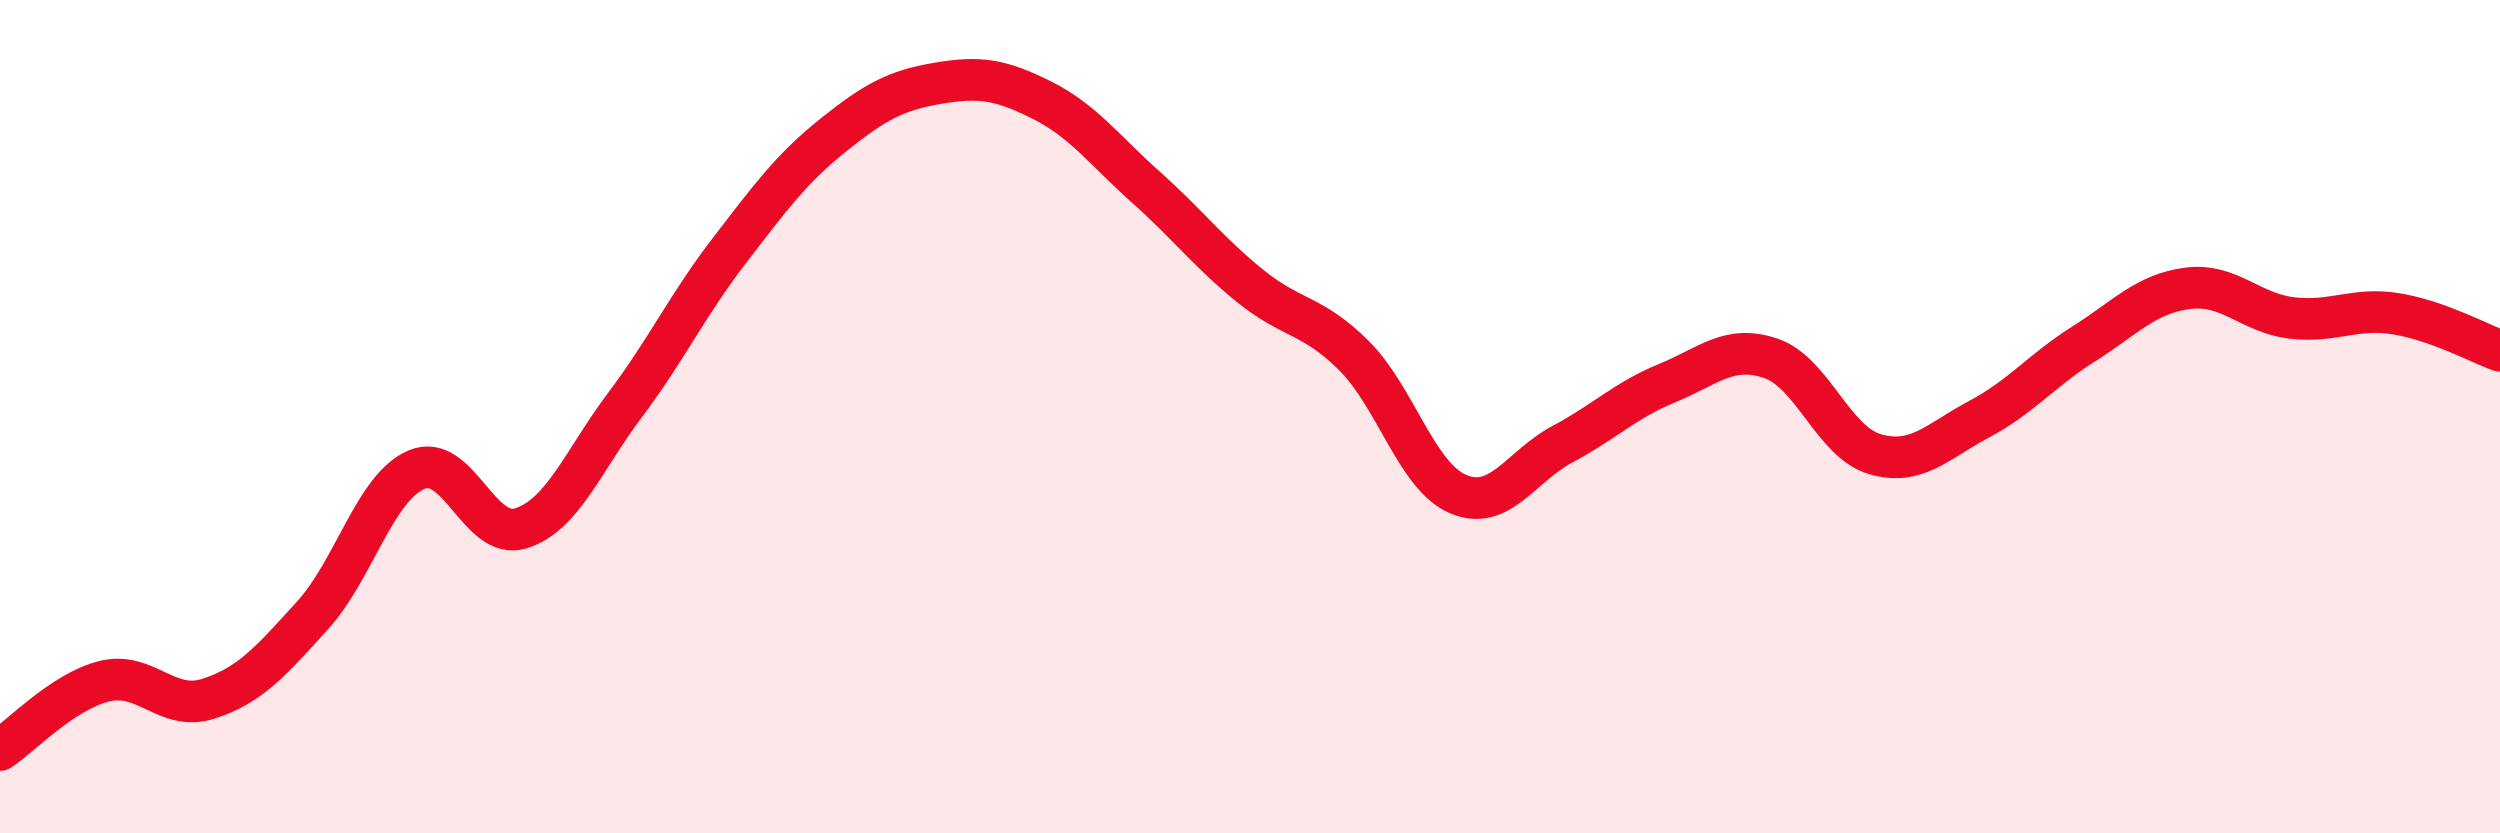
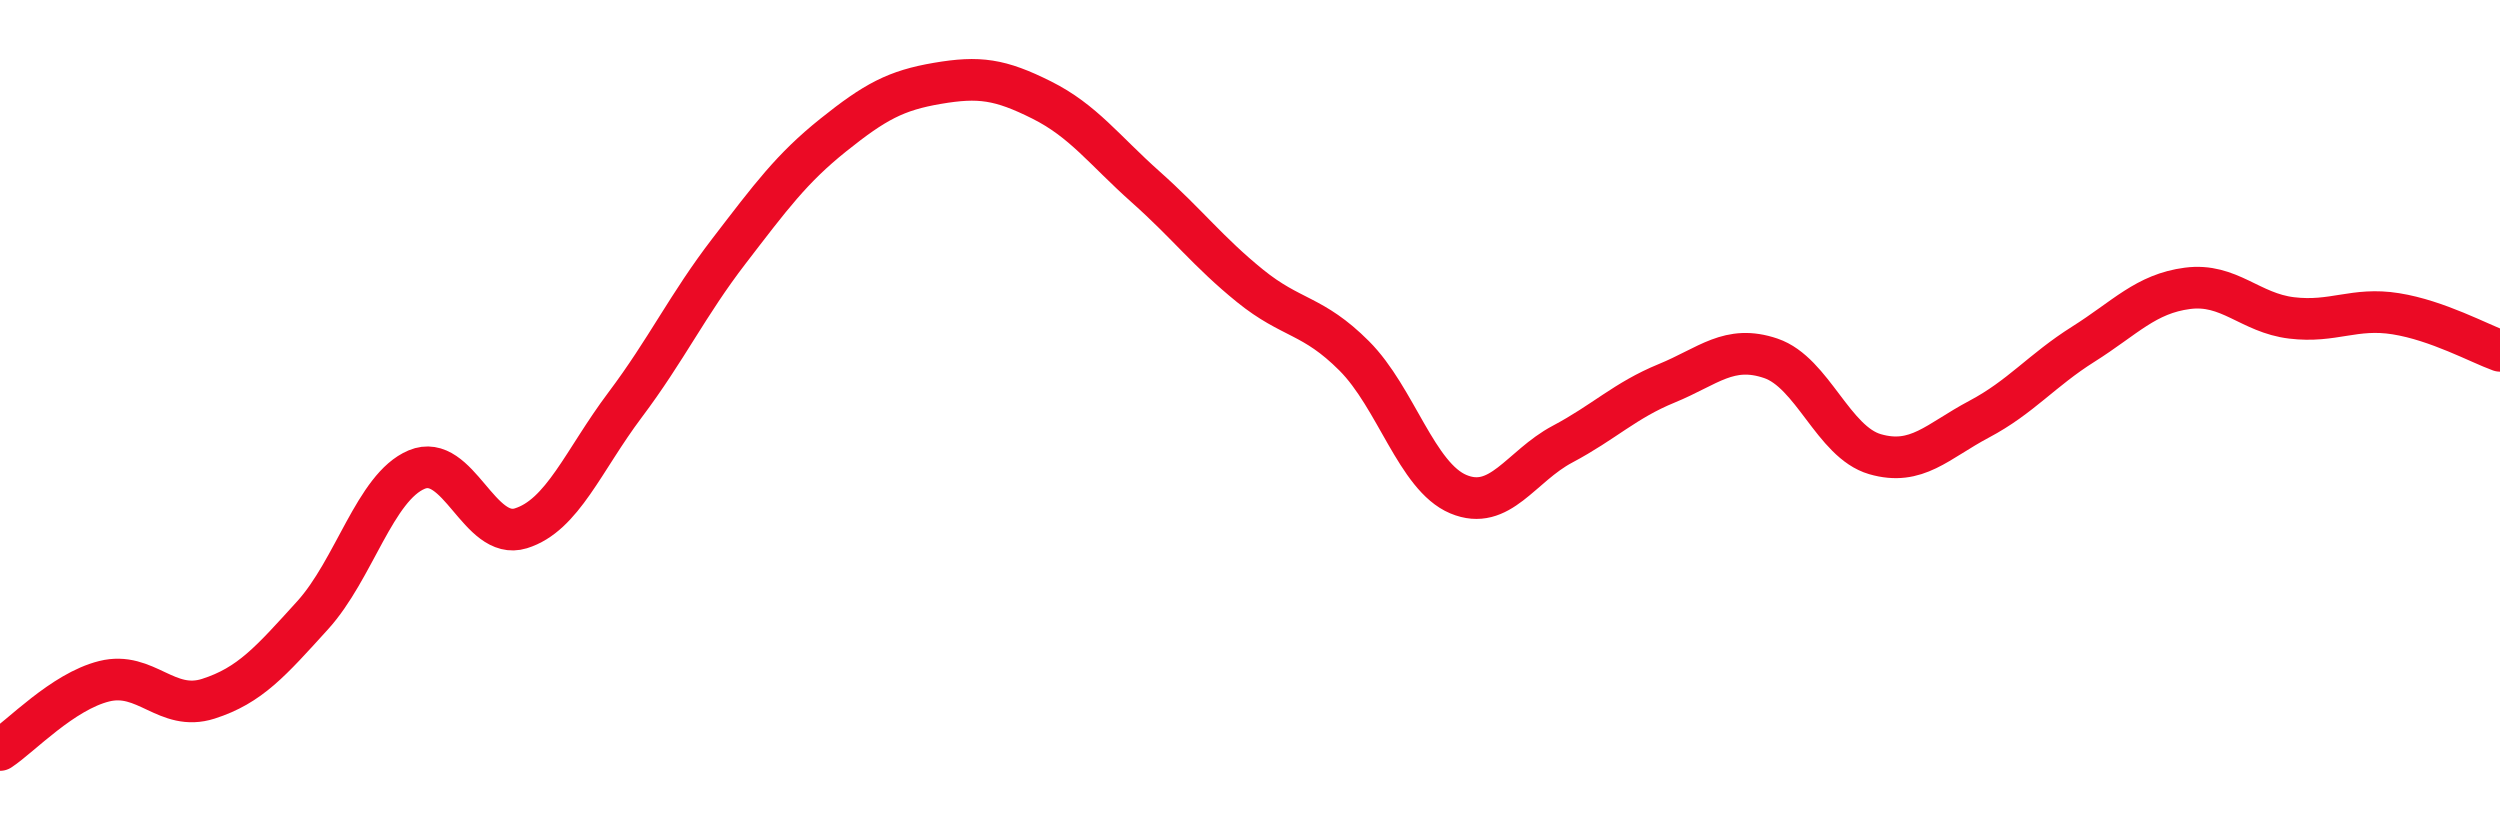
<svg xmlns="http://www.w3.org/2000/svg" width="60" height="20" viewBox="0 0 60 20">
-   <path d="M 0,18 C 0.5,17.67 1.5,16.6 2.5,16.35 C 3.5,16.1 4,17.09 5,16.77 C 6,16.45 6.5,15.87 7.5,14.77 C 8.5,13.67 9,11.69 10,11.27 C 11,10.85 11.5,12.99 12.5,12.68 C 13.5,12.37 14,11.05 15,9.72 C 16,8.39 16.5,7.32 17.5,6.02 C 18.5,4.72 19,4.04 20,3.24 C 21,2.44 21.5,2.17 22.5,2 C 23.5,1.83 24,1.9 25,2.4 C 26,2.9 26.5,3.6 27.5,4.49 C 28.5,5.38 29,6.05 30,6.86 C 31,7.67 31.5,7.54 32.5,8.54 C 33.5,9.54 34,11.44 35,11.86 C 36,12.28 36.5,11.19 37.5,10.66 C 38.5,10.13 39,9.61 40,9.2 C 41,8.79 41.5,8.26 42.5,8.6 C 43.5,8.94 44,10.61 45,10.9 C 46,11.19 46.5,10.59 47.5,10.06 C 48.5,9.53 49,8.89 50,8.26 C 51,7.63 51.5,7.05 52.5,6.92 C 53.5,6.79 54,7.51 55,7.63 C 56,7.75 56.5,7.37 57.5,7.53 C 58.5,7.69 59.5,8.24 60,8.42L60 20L0 20Z" fill="#EB0A25" opacity="0.1" stroke-linecap="round" stroke-linejoin="round" />
  <path d="M 0,18 C 0.5,17.67 1.5,16.6 2.5,16.35 C 3.5,16.1 4,17.09 5,16.77 C 6,16.45 6.5,15.87 7.5,14.77 C 8.5,13.67 9,11.69 10,11.27 C 11,10.85 11.5,12.99 12.5,12.68 C 13.5,12.37 14,11.05 15,9.72 C 16,8.39 16.5,7.32 17.5,6.02 C 18.5,4.72 19,4.04 20,3.24 C 21,2.44 21.5,2.17 22.5,2 C 23.5,1.83 24,1.9 25,2.4 C 26,2.9 26.5,3.6 27.5,4.49 C 28.5,5.38 29,6.05 30,6.86 C 31,7.67 31.5,7.54 32.5,8.54 C 33.5,9.54 34,11.44 35,11.86 C 36,12.28 36.5,11.19 37.5,10.66 C 38.5,10.13 39,9.61 40,9.2 C 41,8.79 41.5,8.26 42.5,8.6 C 43.5,8.94 44,10.61 45,10.9 C 46,11.19 46.5,10.59 47.5,10.06 C 48.5,9.53 49,8.89 50,8.26 C 51,7.63 51.5,7.05 52.5,6.92 C 53.5,6.79 54,7.51 55,7.63 C 56,7.75 56.5,7.37 57.5,7.53 C 58.5,7.69 59.5,8.24 60,8.42" stroke="#EB0A25" stroke-width="1" fill="none" stroke-linecap="round" stroke-linejoin="round" />
</svg>